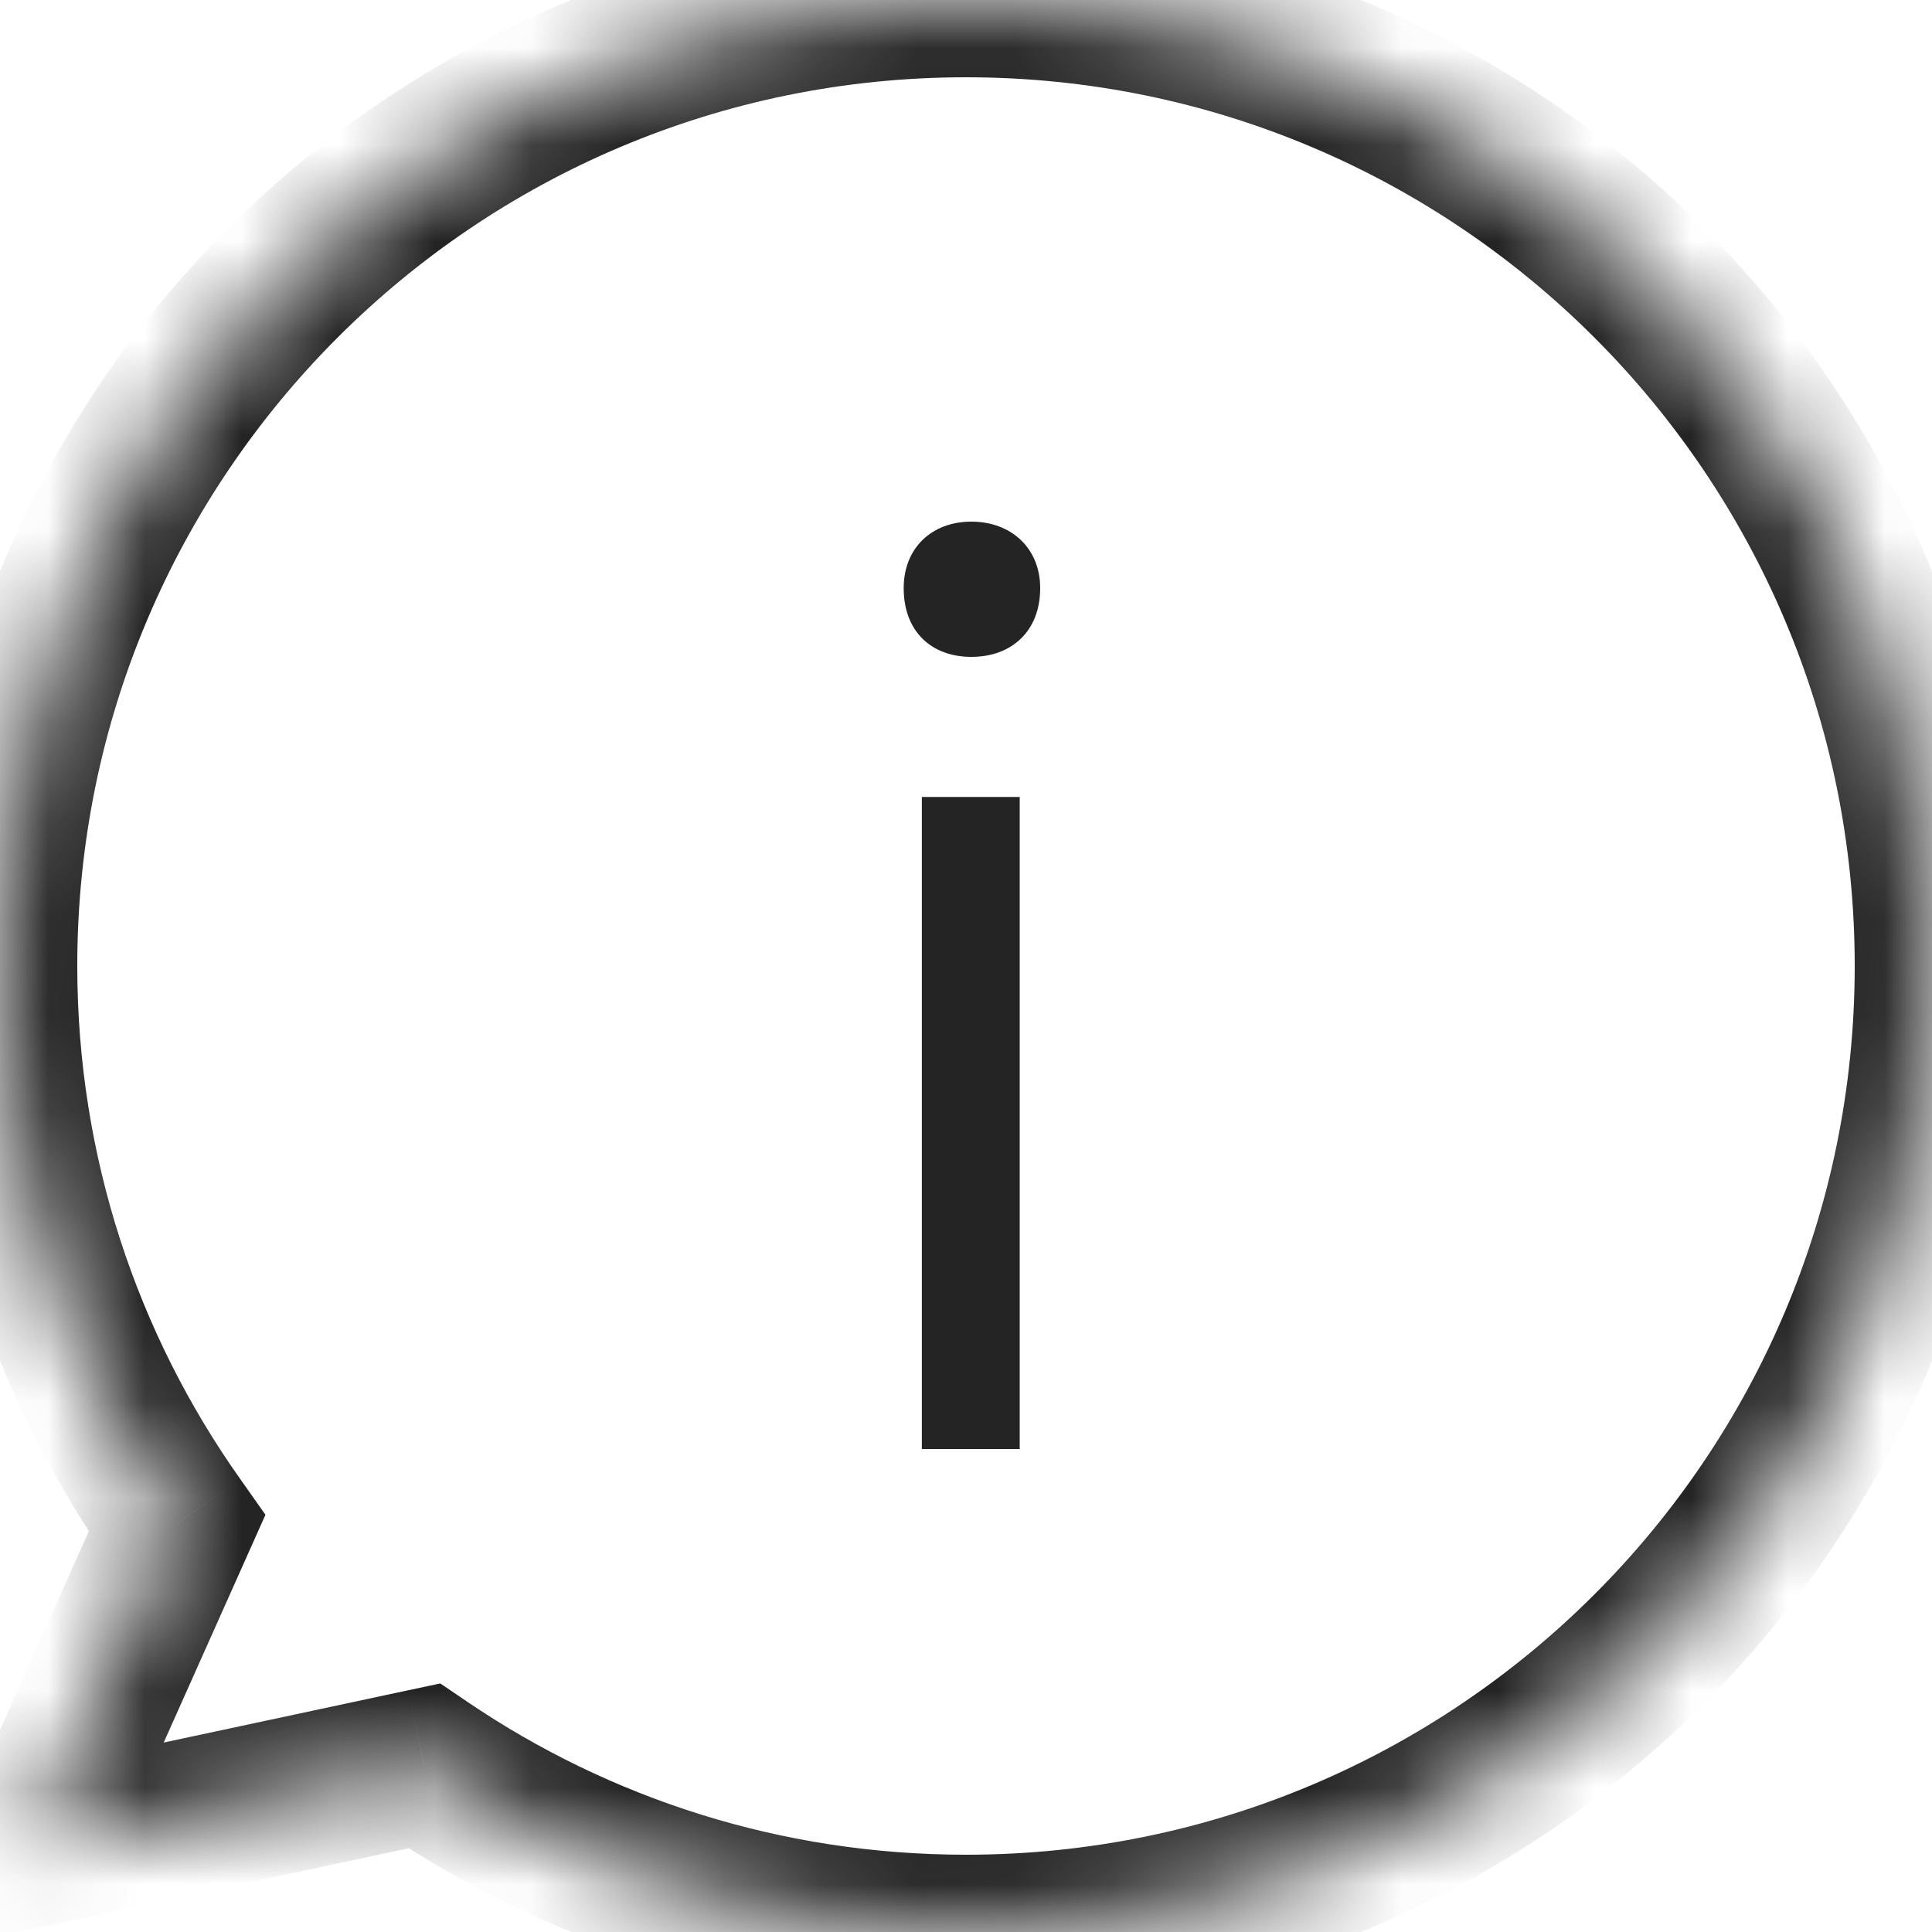
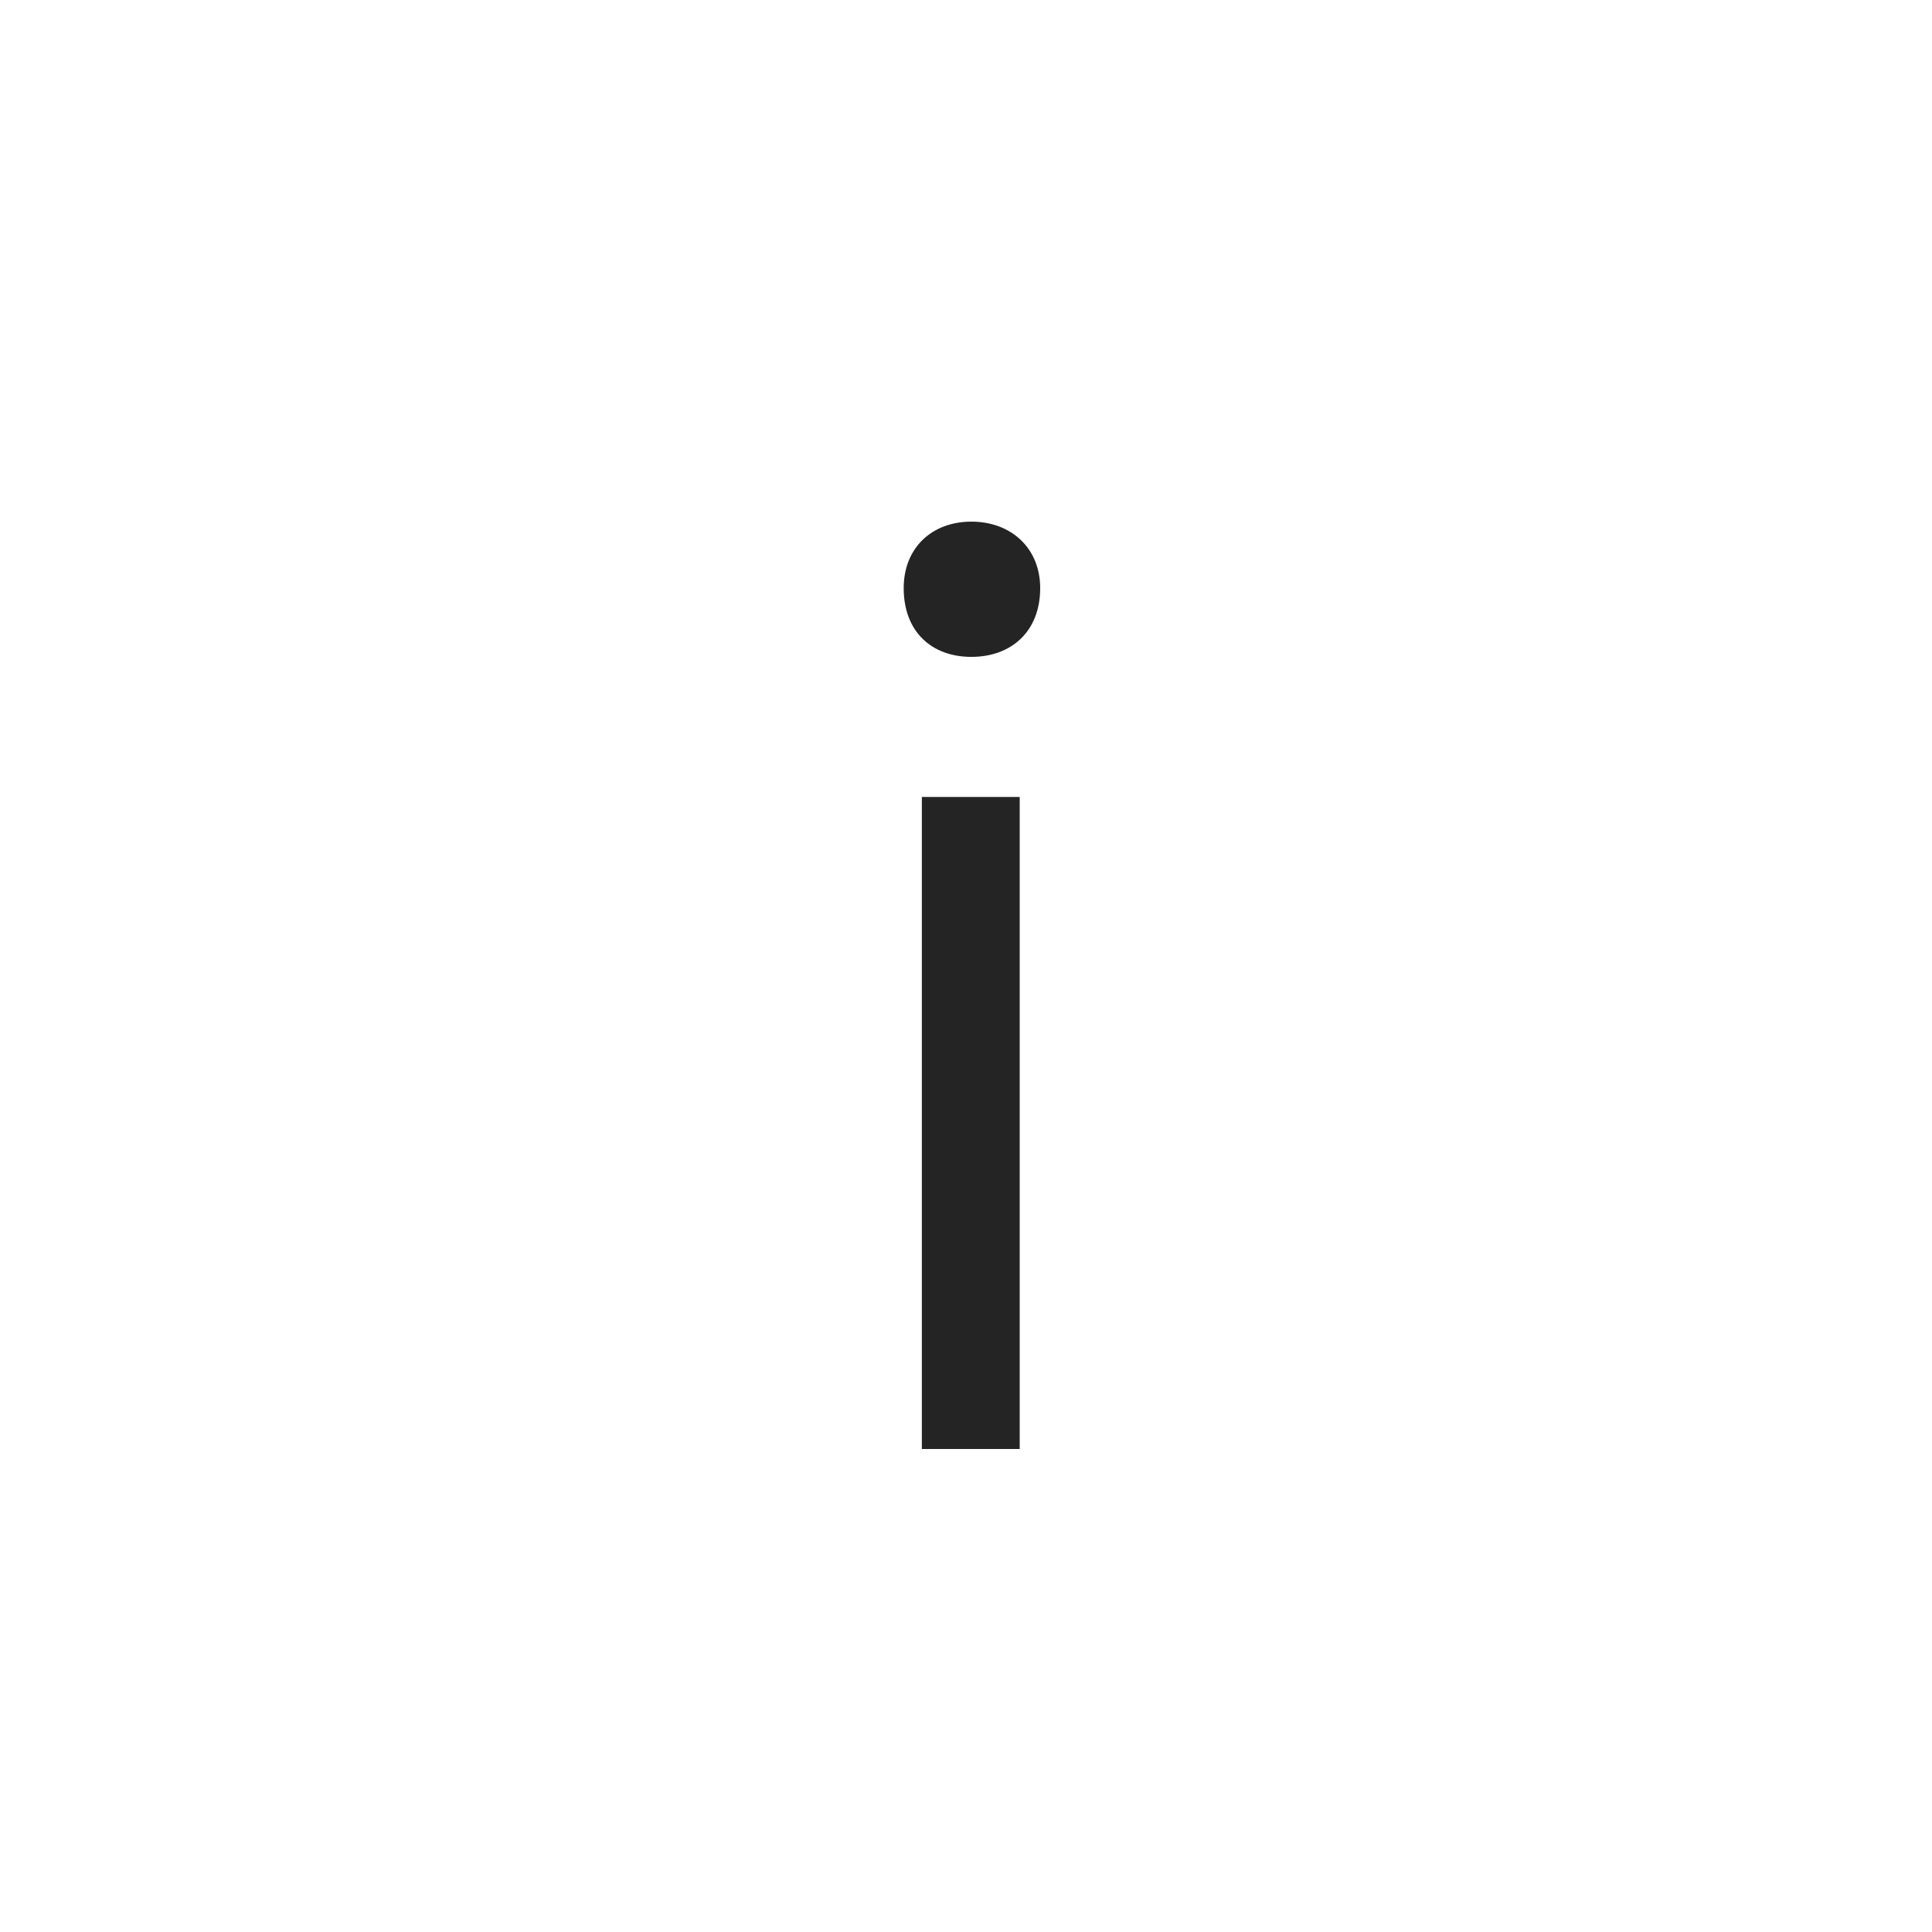
<svg xmlns="http://www.w3.org/2000/svg" width="20" height="20" viewBox="0 0 20 20" fill="none">
  <mask id="path-1-inside-1_56_805" fill="white">
-     <path fill-rule="evenodd" clip-rule="evenodd" d="M10 20C15.523 20 20 15.523 20 10C20 4.477 15.523 0 10 0C4.477 0 0 4.477 0 10C0 12.149 0.678 14.14 1.832 15.771L0.322 19.15L4.392 18.28C5.991 19.366 7.921 20 10 20Z" />
-   </mask>
-   <path d="M1.832 15.771L2.562 16.097L2.748 15.681L2.485 15.308L1.832 15.771ZM0.322 19.15L-0.408 18.824L-1.05 20.262L0.49 19.933L0.322 19.15ZM4.392 18.28L4.841 17.619L4.558 17.427L4.224 17.498L4.392 18.28ZM19.2 10C19.2 15.081 15.081 19.2 10 19.2V20.8C15.965 20.8 20.8 15.965 20.8 10H19.2ZM10 0.8C15.081 0.8 19.2 4.919 19.2 10H20.8C20.8 4.035 15.965 -0.8 10 -0.8V0.8ZM0.8 10C0.8 4.919 4.919 0.8 10 0.8V-0.8C4.035 -0.8 -0.8 4.035 -0.8 10H0.8ZM2.485 15.308C1.424 13.809 0.8 11.978 0.8 10H-0.8C-0.8 12.32 -0.067 14.472 1.179 16.233L2.485 15.308ZM1.053 19.476L2.562 16.097L1.101 15.444L-0.408 18.824L1.053 19.476ZM4.224 17.498L0.155 18.368L0.49 19.933L4.559 19.063L4.224 17.498ZM10 19.2C8.087 19.2 6.312 18.617 4.841 17.619L3.942 18.942C5.67 20.115 7.756 20.8 10 20.8V19.2Z" fill="#242424" mask="url(#path-1-inside-1_56_805)" />
+     </mask>
  <path d="M9.543 15V8.25H10.556V15H9.543ZM10.056 6.8C9.643 6.8 9.355 6.538 9.355 6.088C9.355 5.675 9.643 5.4 10.056 5.4C10.468 5.4 10.768 5.675 10.768 6.088C10.768 6.538 10.468 6.8 10.056 6.8Z" fill="#242424" />
</svg>